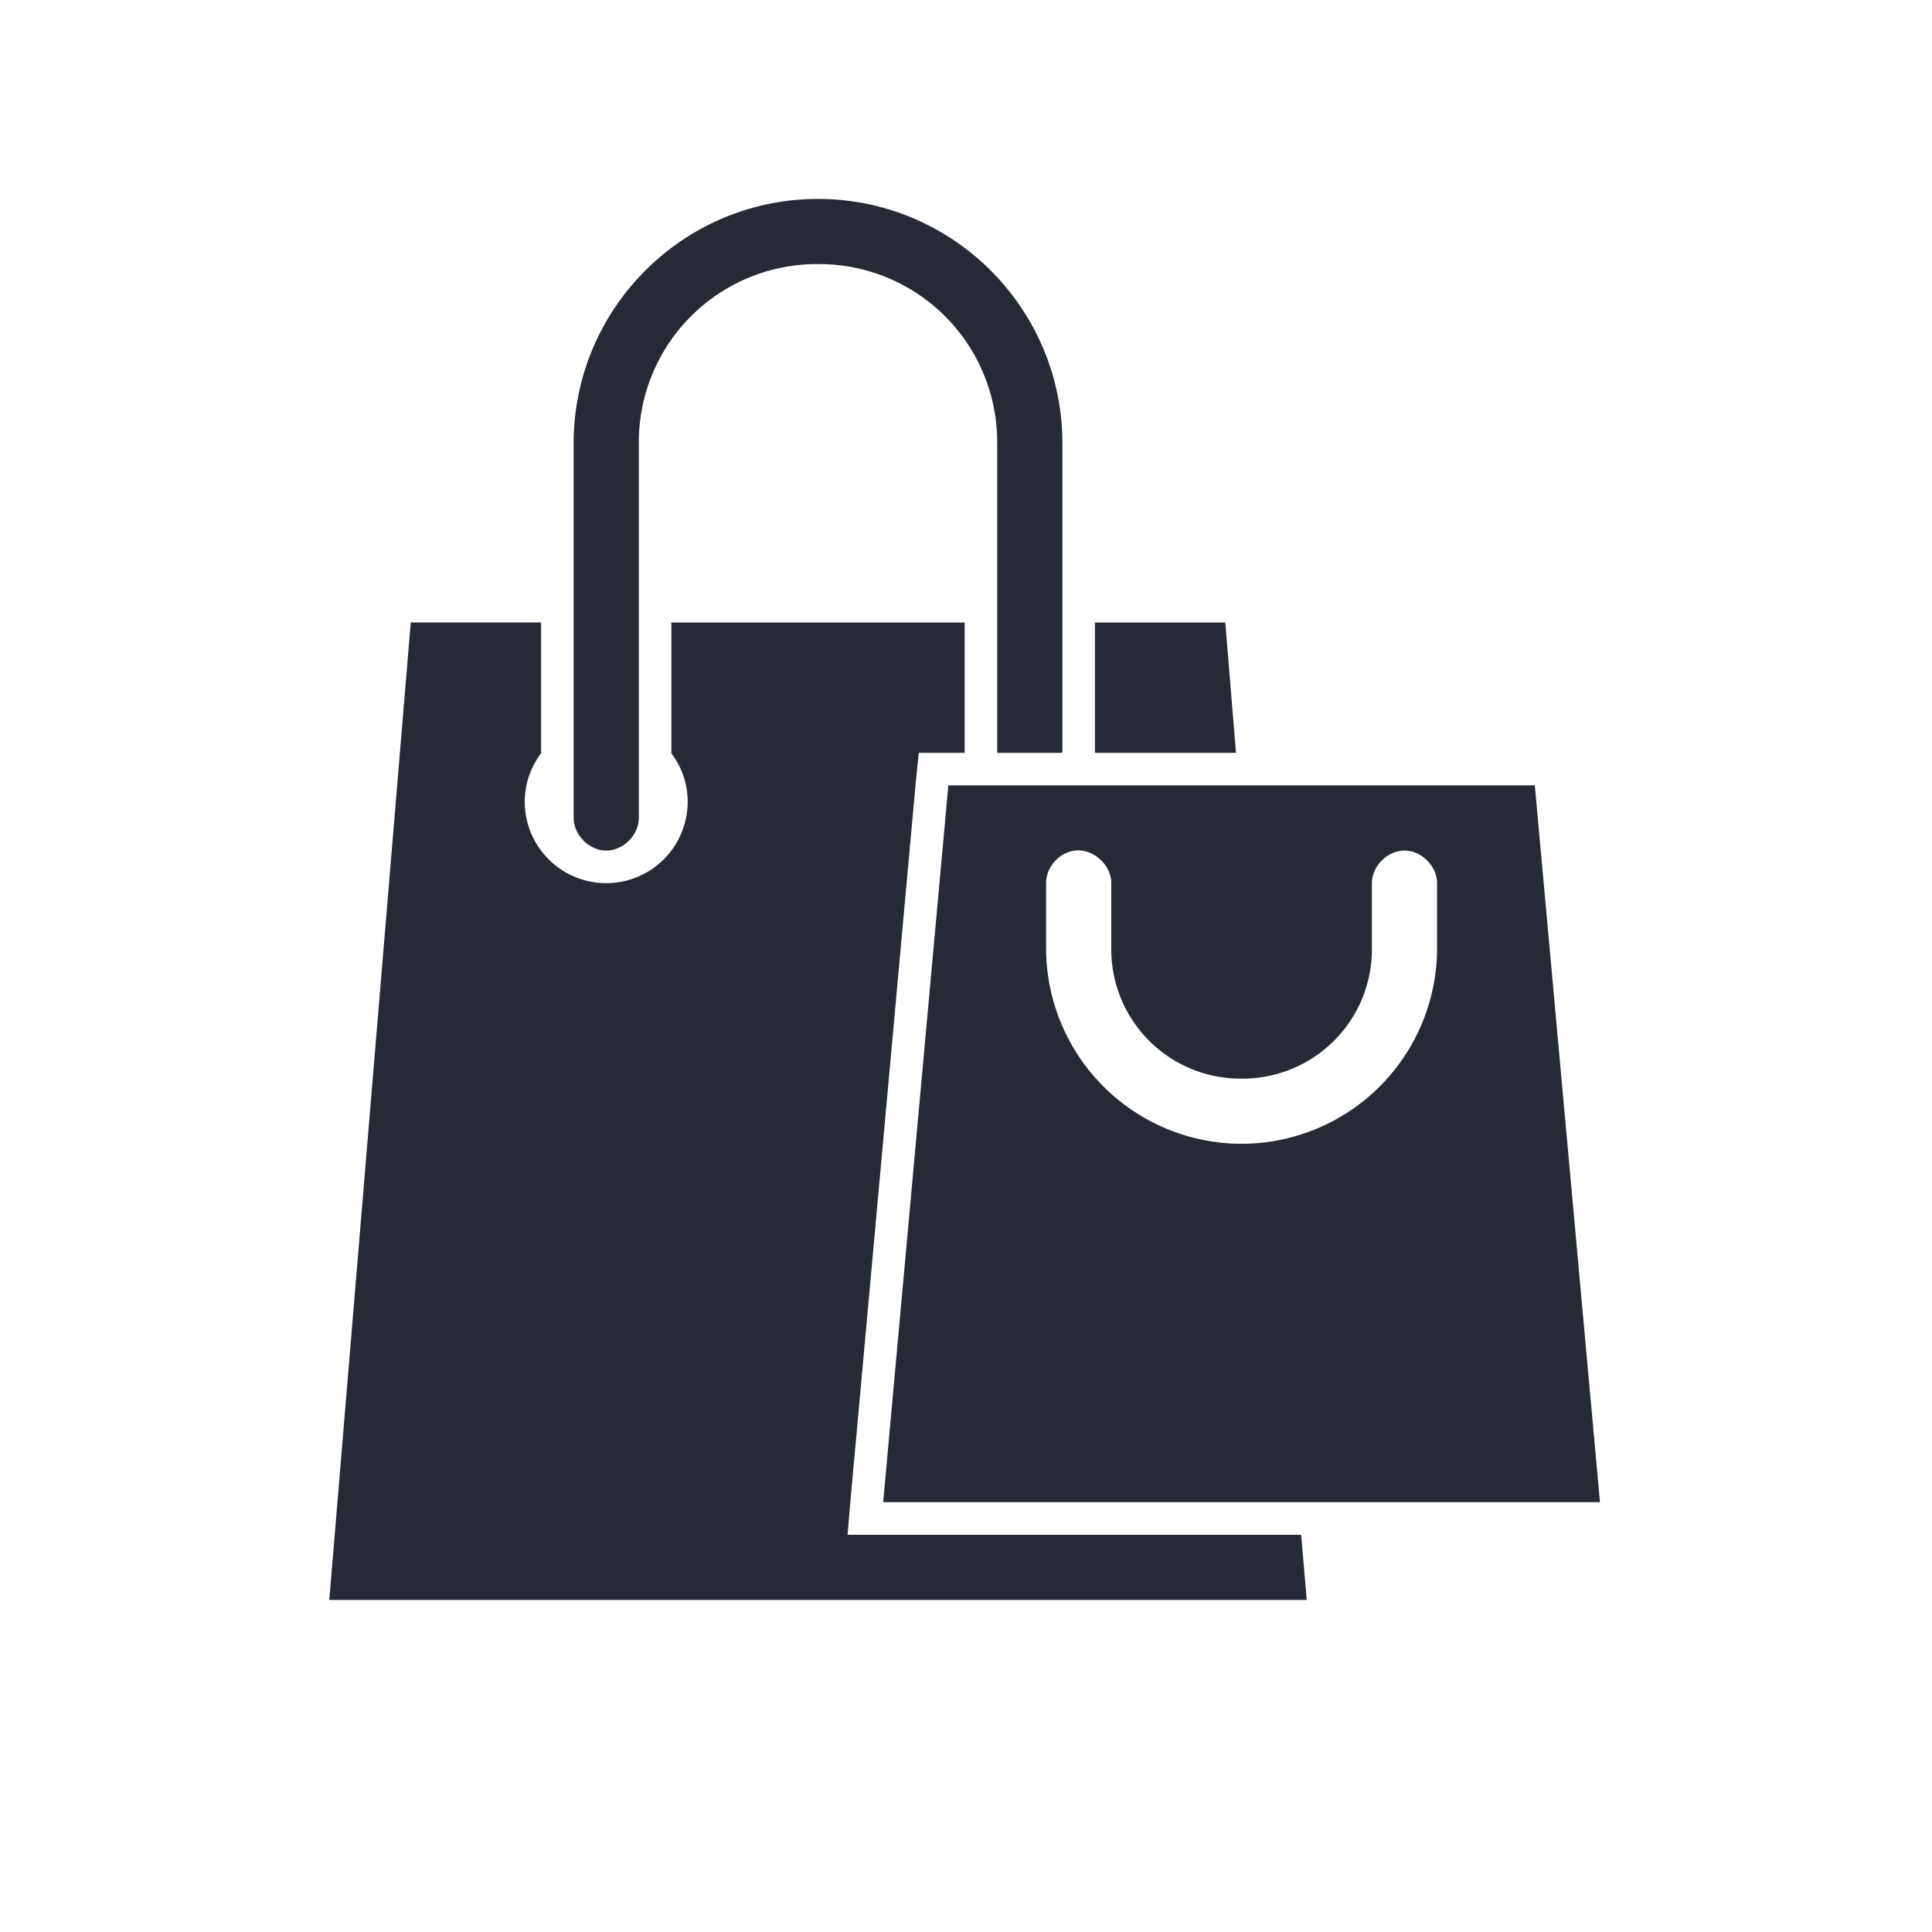
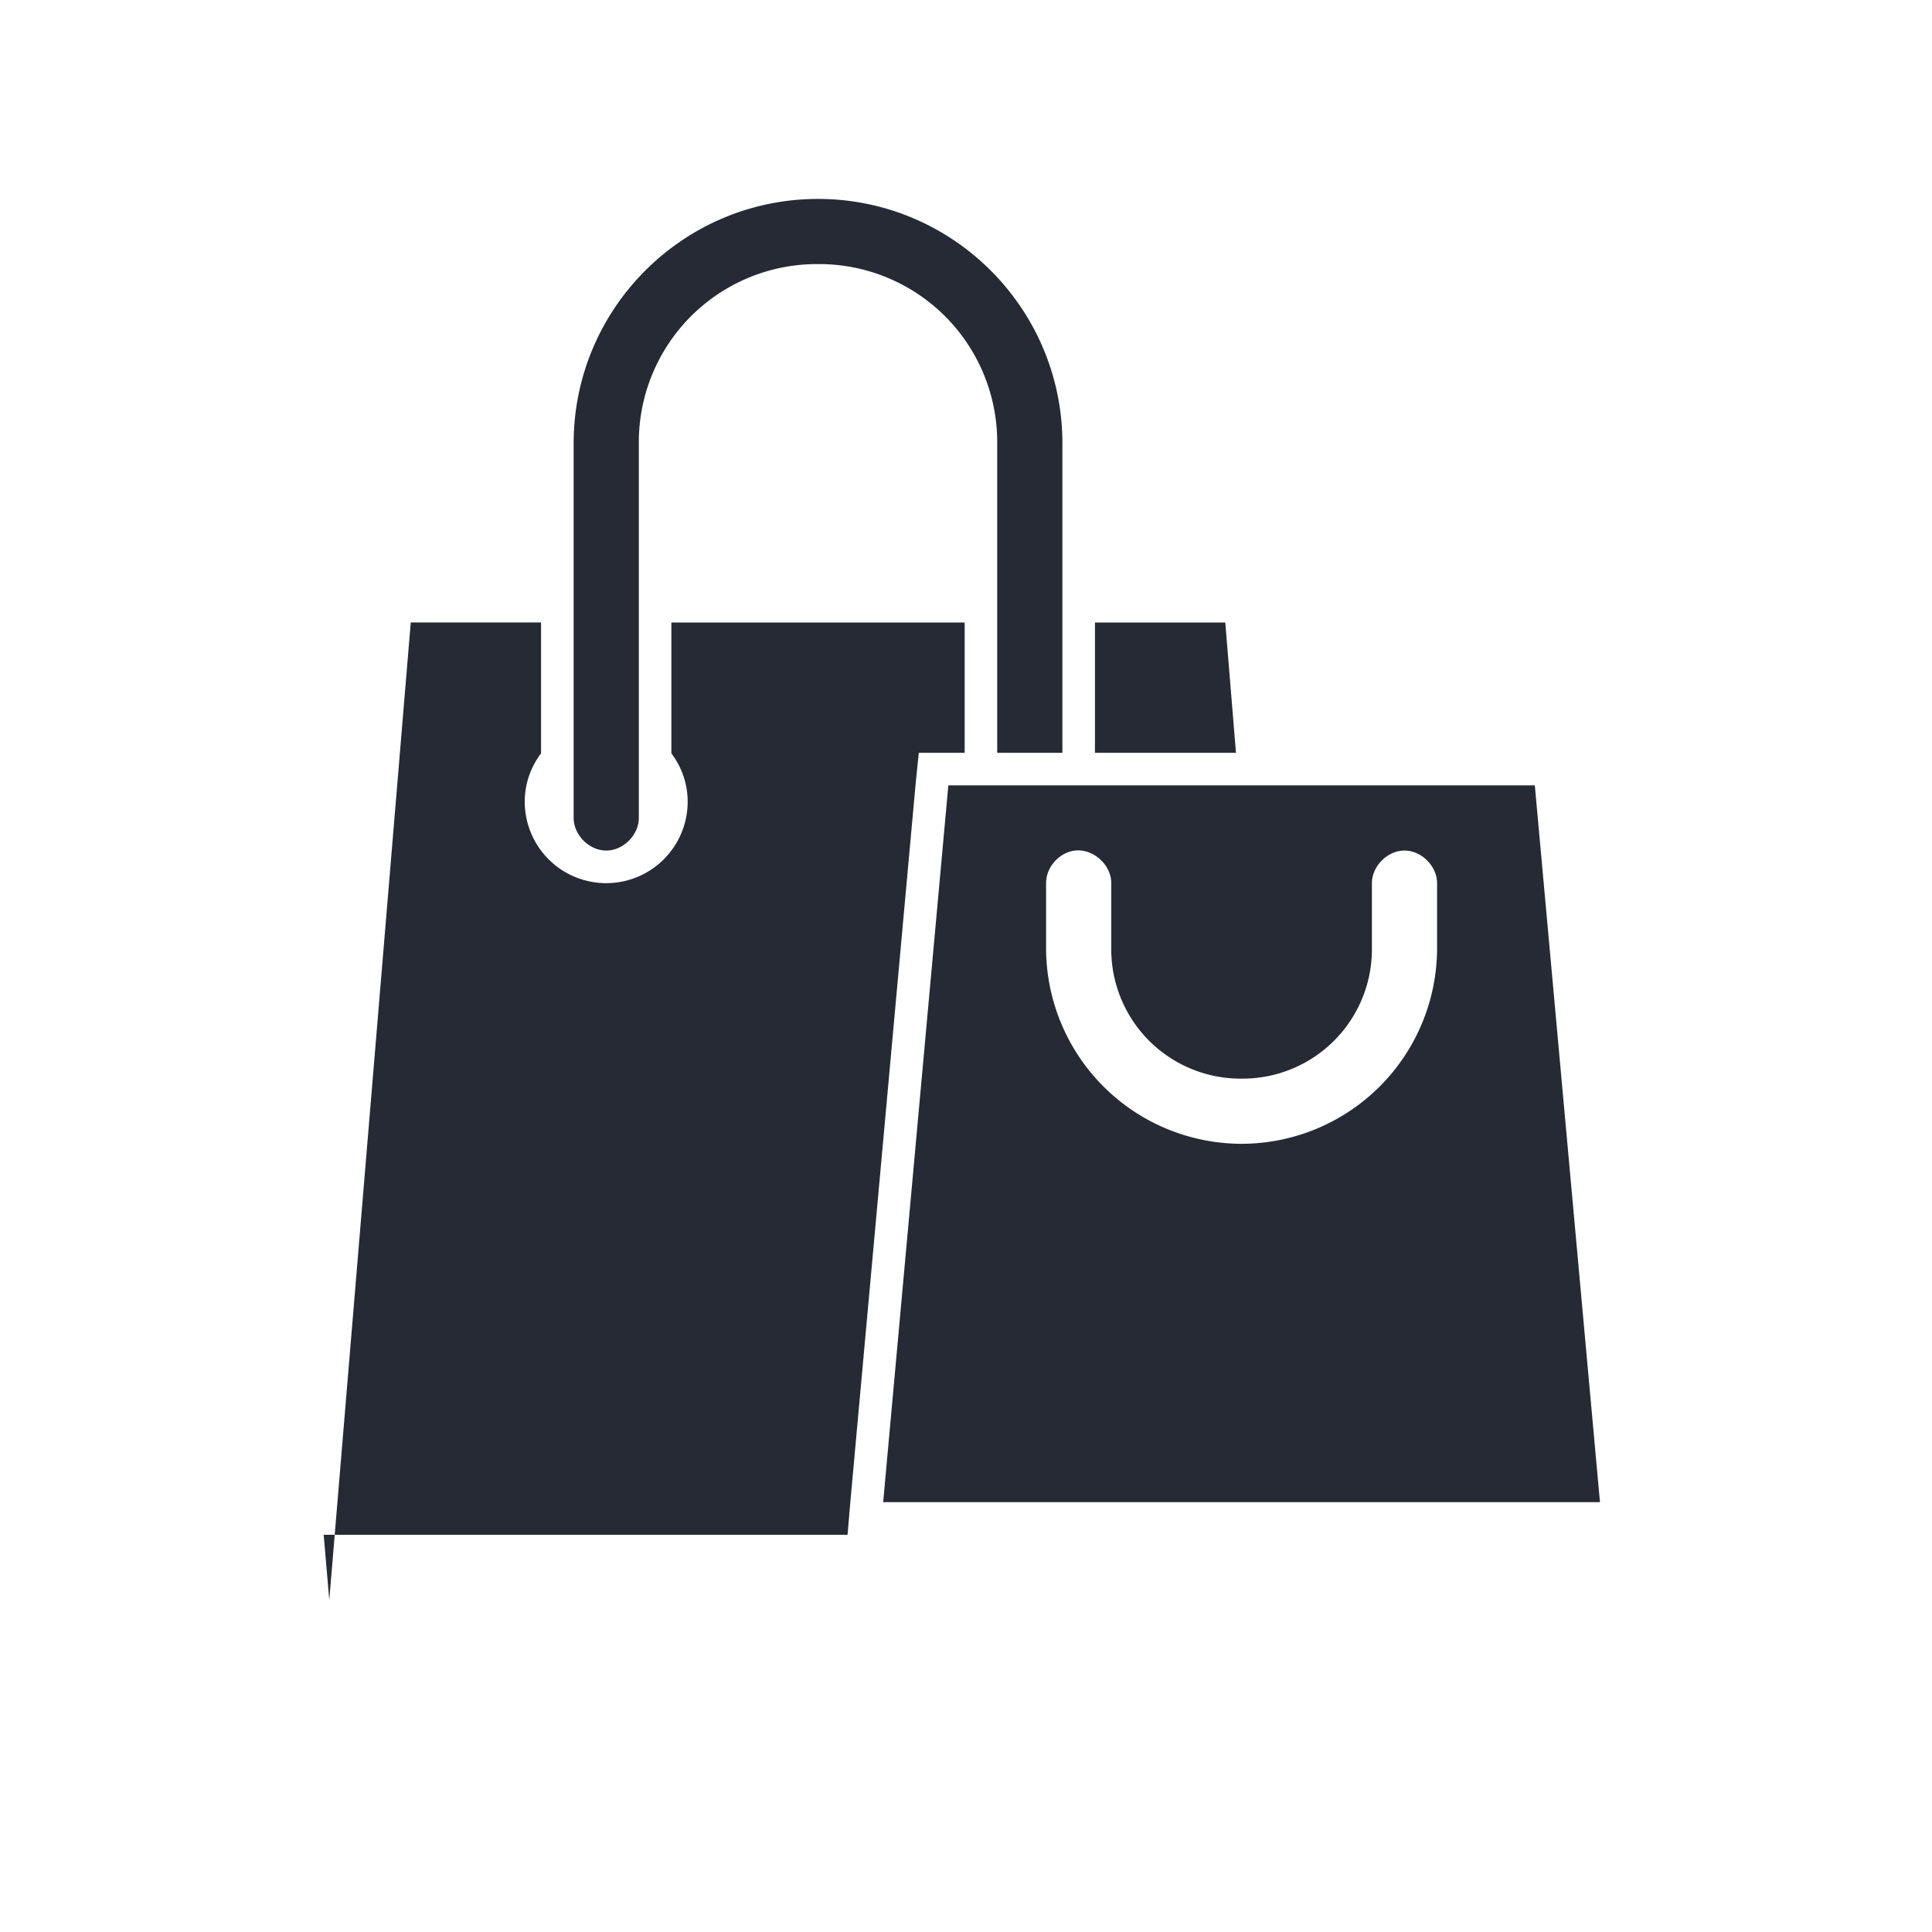
<svg xmlns="http://www.w3.org/2000/svg" viewBox="0 0 64 64" fill="none">
-   <path d="M27.098 6.59c-4.466 0-8.095 3.629-8.095 8.095V27.08c-.008.57.509 1.096 1.08 1.096.57 0 1.087-.526 1.079-1.096V14.685a5.9 5.9 0 015.936-5.937 5.9 5.9 0 015.936 5.937v10.253h2.159V14.685c0-4.466-3.63-8.095-8.095-8.095zM13.607 20.62L10.908 53h32.38l-.186-2.159H28.076l.101-1.18 2.159-23.745.1-.978h1.52v-4.317H22.24v4.334c.337.45.54.997.54 1.602a2.698 2.698 0 01-5.397 0c0-.605.203-1.152.54-1.602V20.62h-4.317zm22.665 0v4.318h4.671l-.354-4.317h-4.317zm-4.857 5.397l-2.159 23.745h23.745l-2.158-23.745H31.415zm4.2 2.159c.608-.067 1.21.484 1.197 1.096v2.142a4.284 4.284 0 004.317 4.317 4.284 4.284 0 004.317-4.317v-2.142c-.008-.57.509-1.096 1.08-1.096.57 0 1.087.526 1.079 1.096v2.142a6.486 6.486 0 01-6.476 6.476 6.486 6.486 0 01-6.476-6.476v-2.142c-.012-.533.43-1.038.961-1.096z" fill="#252A34" />
+   <path d="M27.098 6.59c-4.466 0-8.095 3.629-8.095 8.095V27.08c-.008.57.509 1.096 1.08 1.096.57 0 1.087-.526 1.079-1.096V14.685a5.9 5.9 0 015.936-5.937 5.9 5.9 0 015.936 5.937v10.253h2.159V14.685c0-4.466-3.63-8.095-8.095-8.095zM13.607 20.62L10.908 53l-.186-2.159H28.076l.101-1.18 2.159-23.745.1-.978h1.52v-4.317H22.24v4.334c.337.45.54.997.54 1.602a2.698 2.698 0 01-5.397 0c0-.605.203-1.152.54-1.602V20.62h-4.317zm22.665 0v4.318h4.671l-.354-4.317h-4.317zm-4.857 5.397l-2.159 23.745h23.745l-2.158-23.745H31.415zm4.2 2.159c.608-.067 1.21.484 1.197 1.096v2.142a4.284 4.284 0 004.317 4.317 4.284 4.284 0 004.317-4.317v-2.142c-.008-.57.509-1.096 1.08-1.096.57 0 1.087.526 1.079 1.096v2.142a6.486 6.486 0 01-6.476 6.476 6.486 6.486 0 01-6.476-6.476v-2.142c-.012-.533.43-1.038.961-1.096z" fill="#252A34" />
</svg>